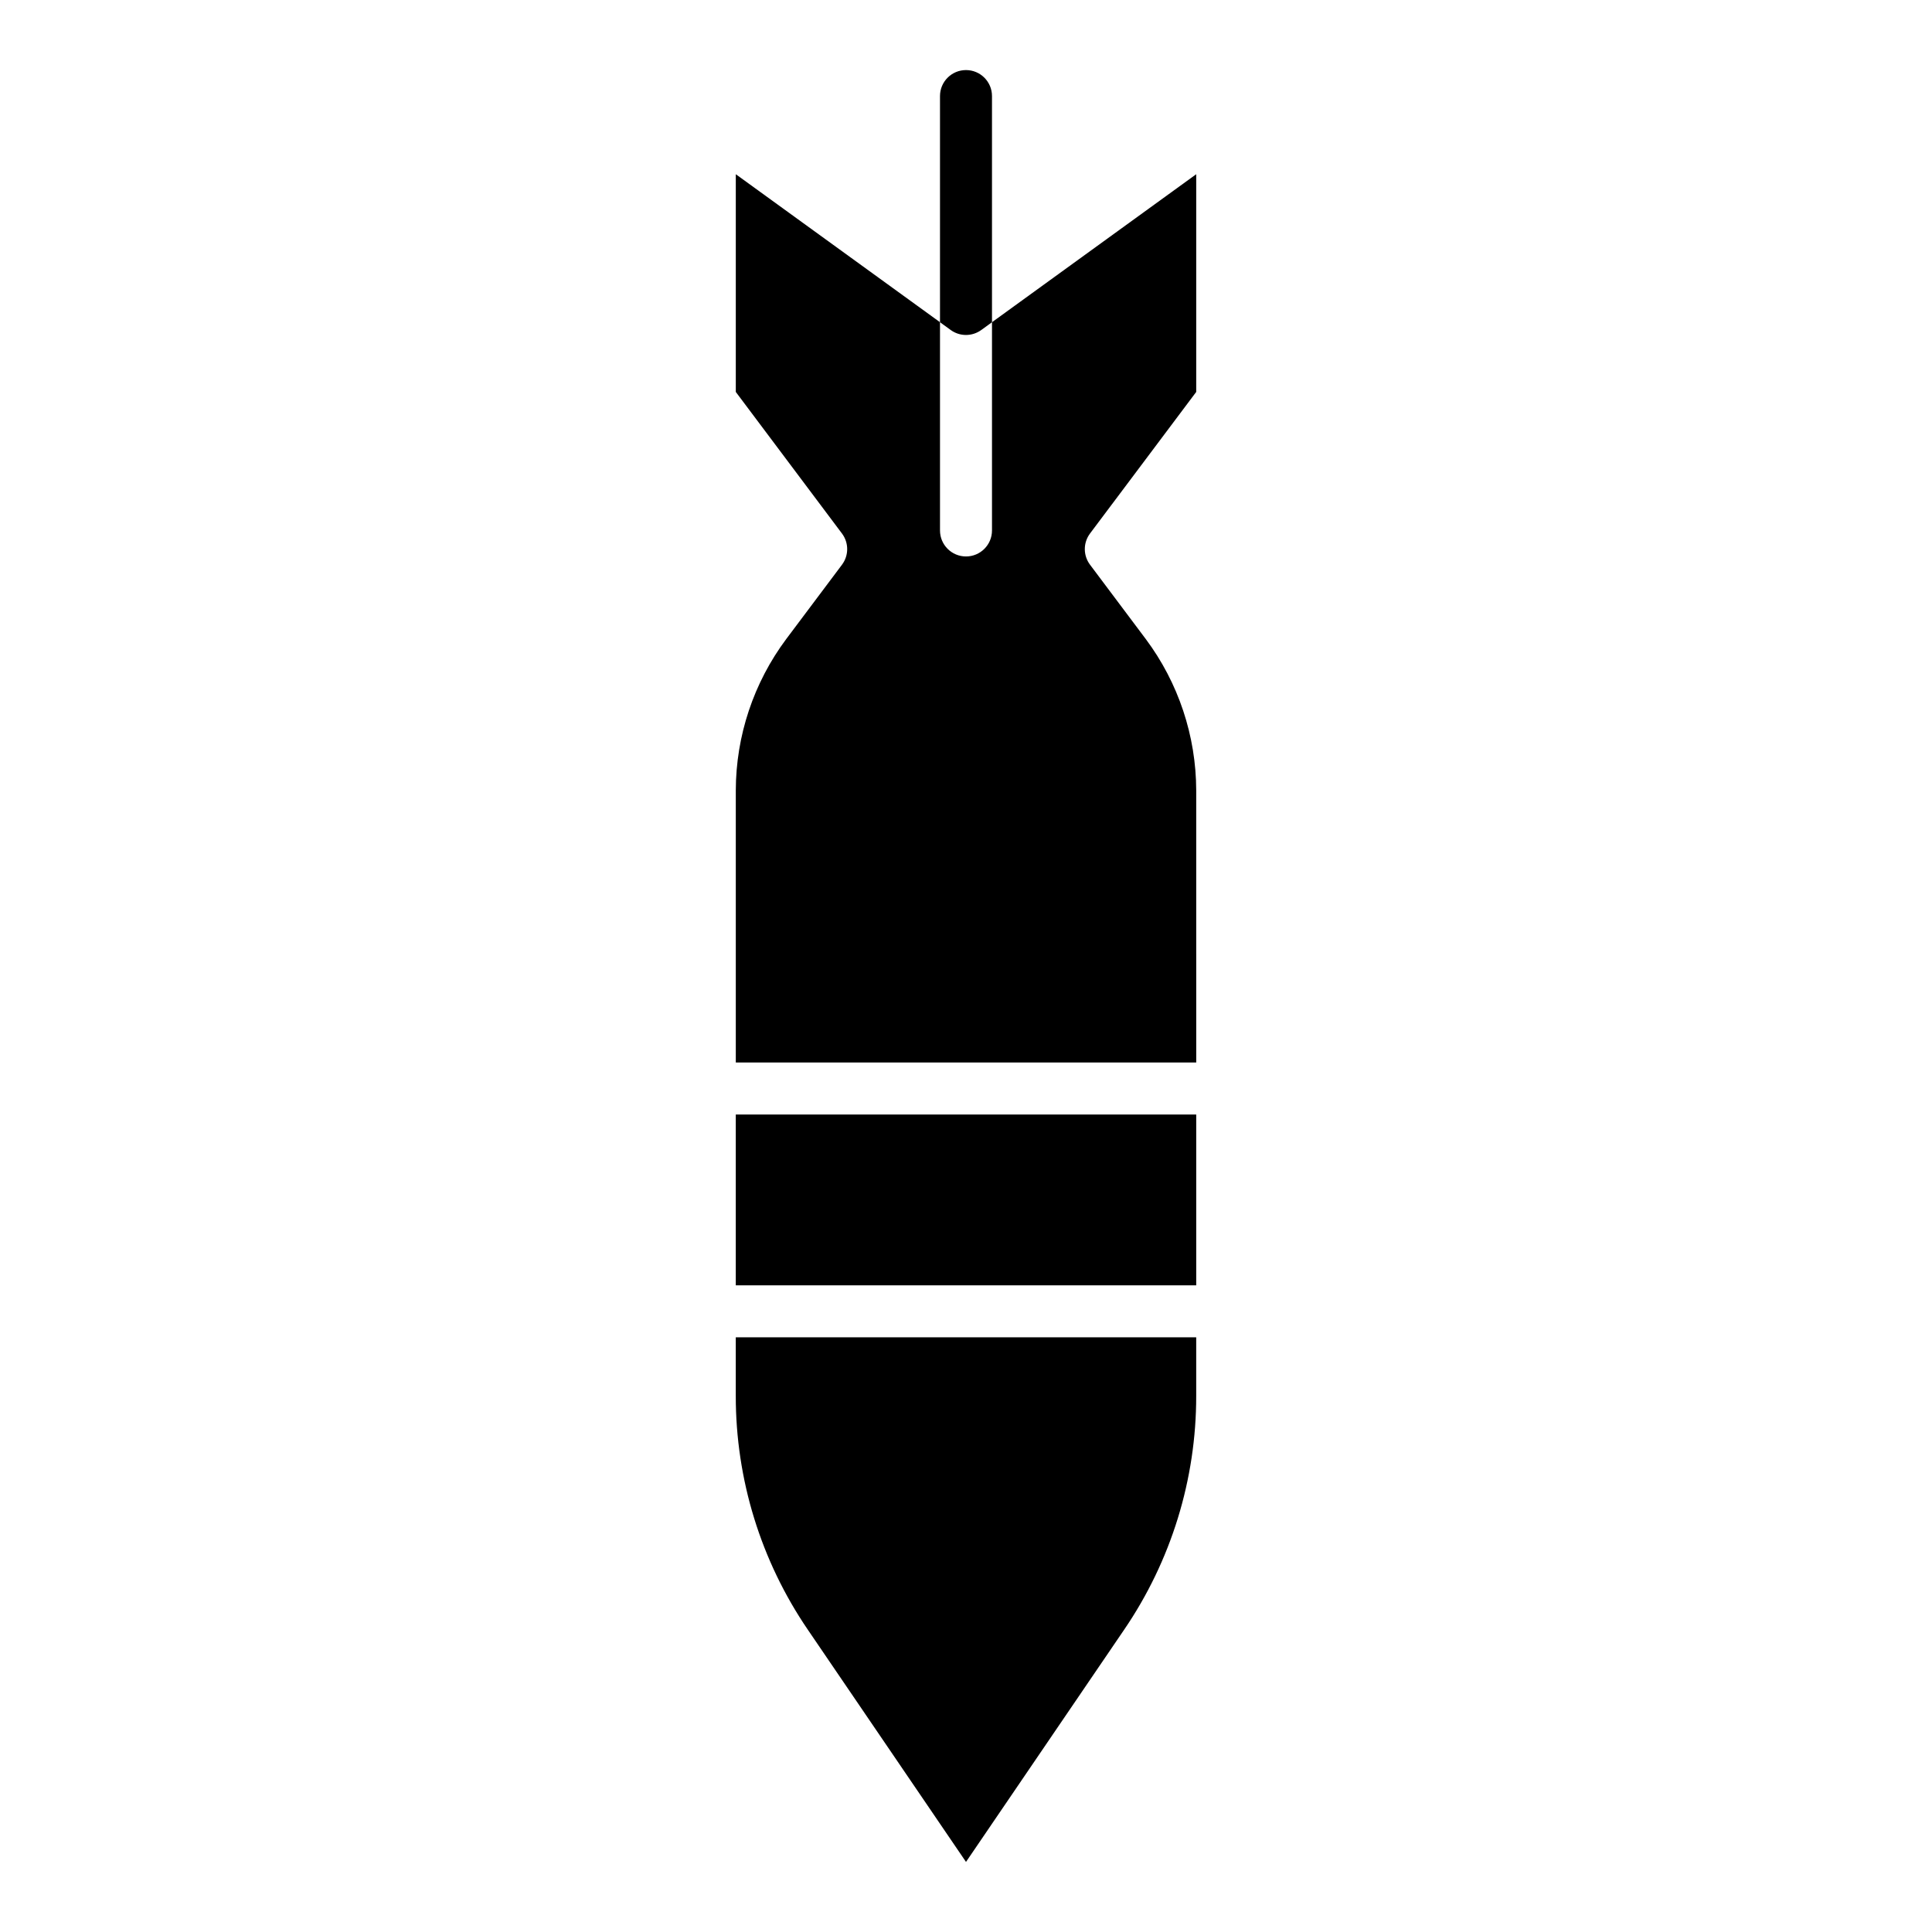
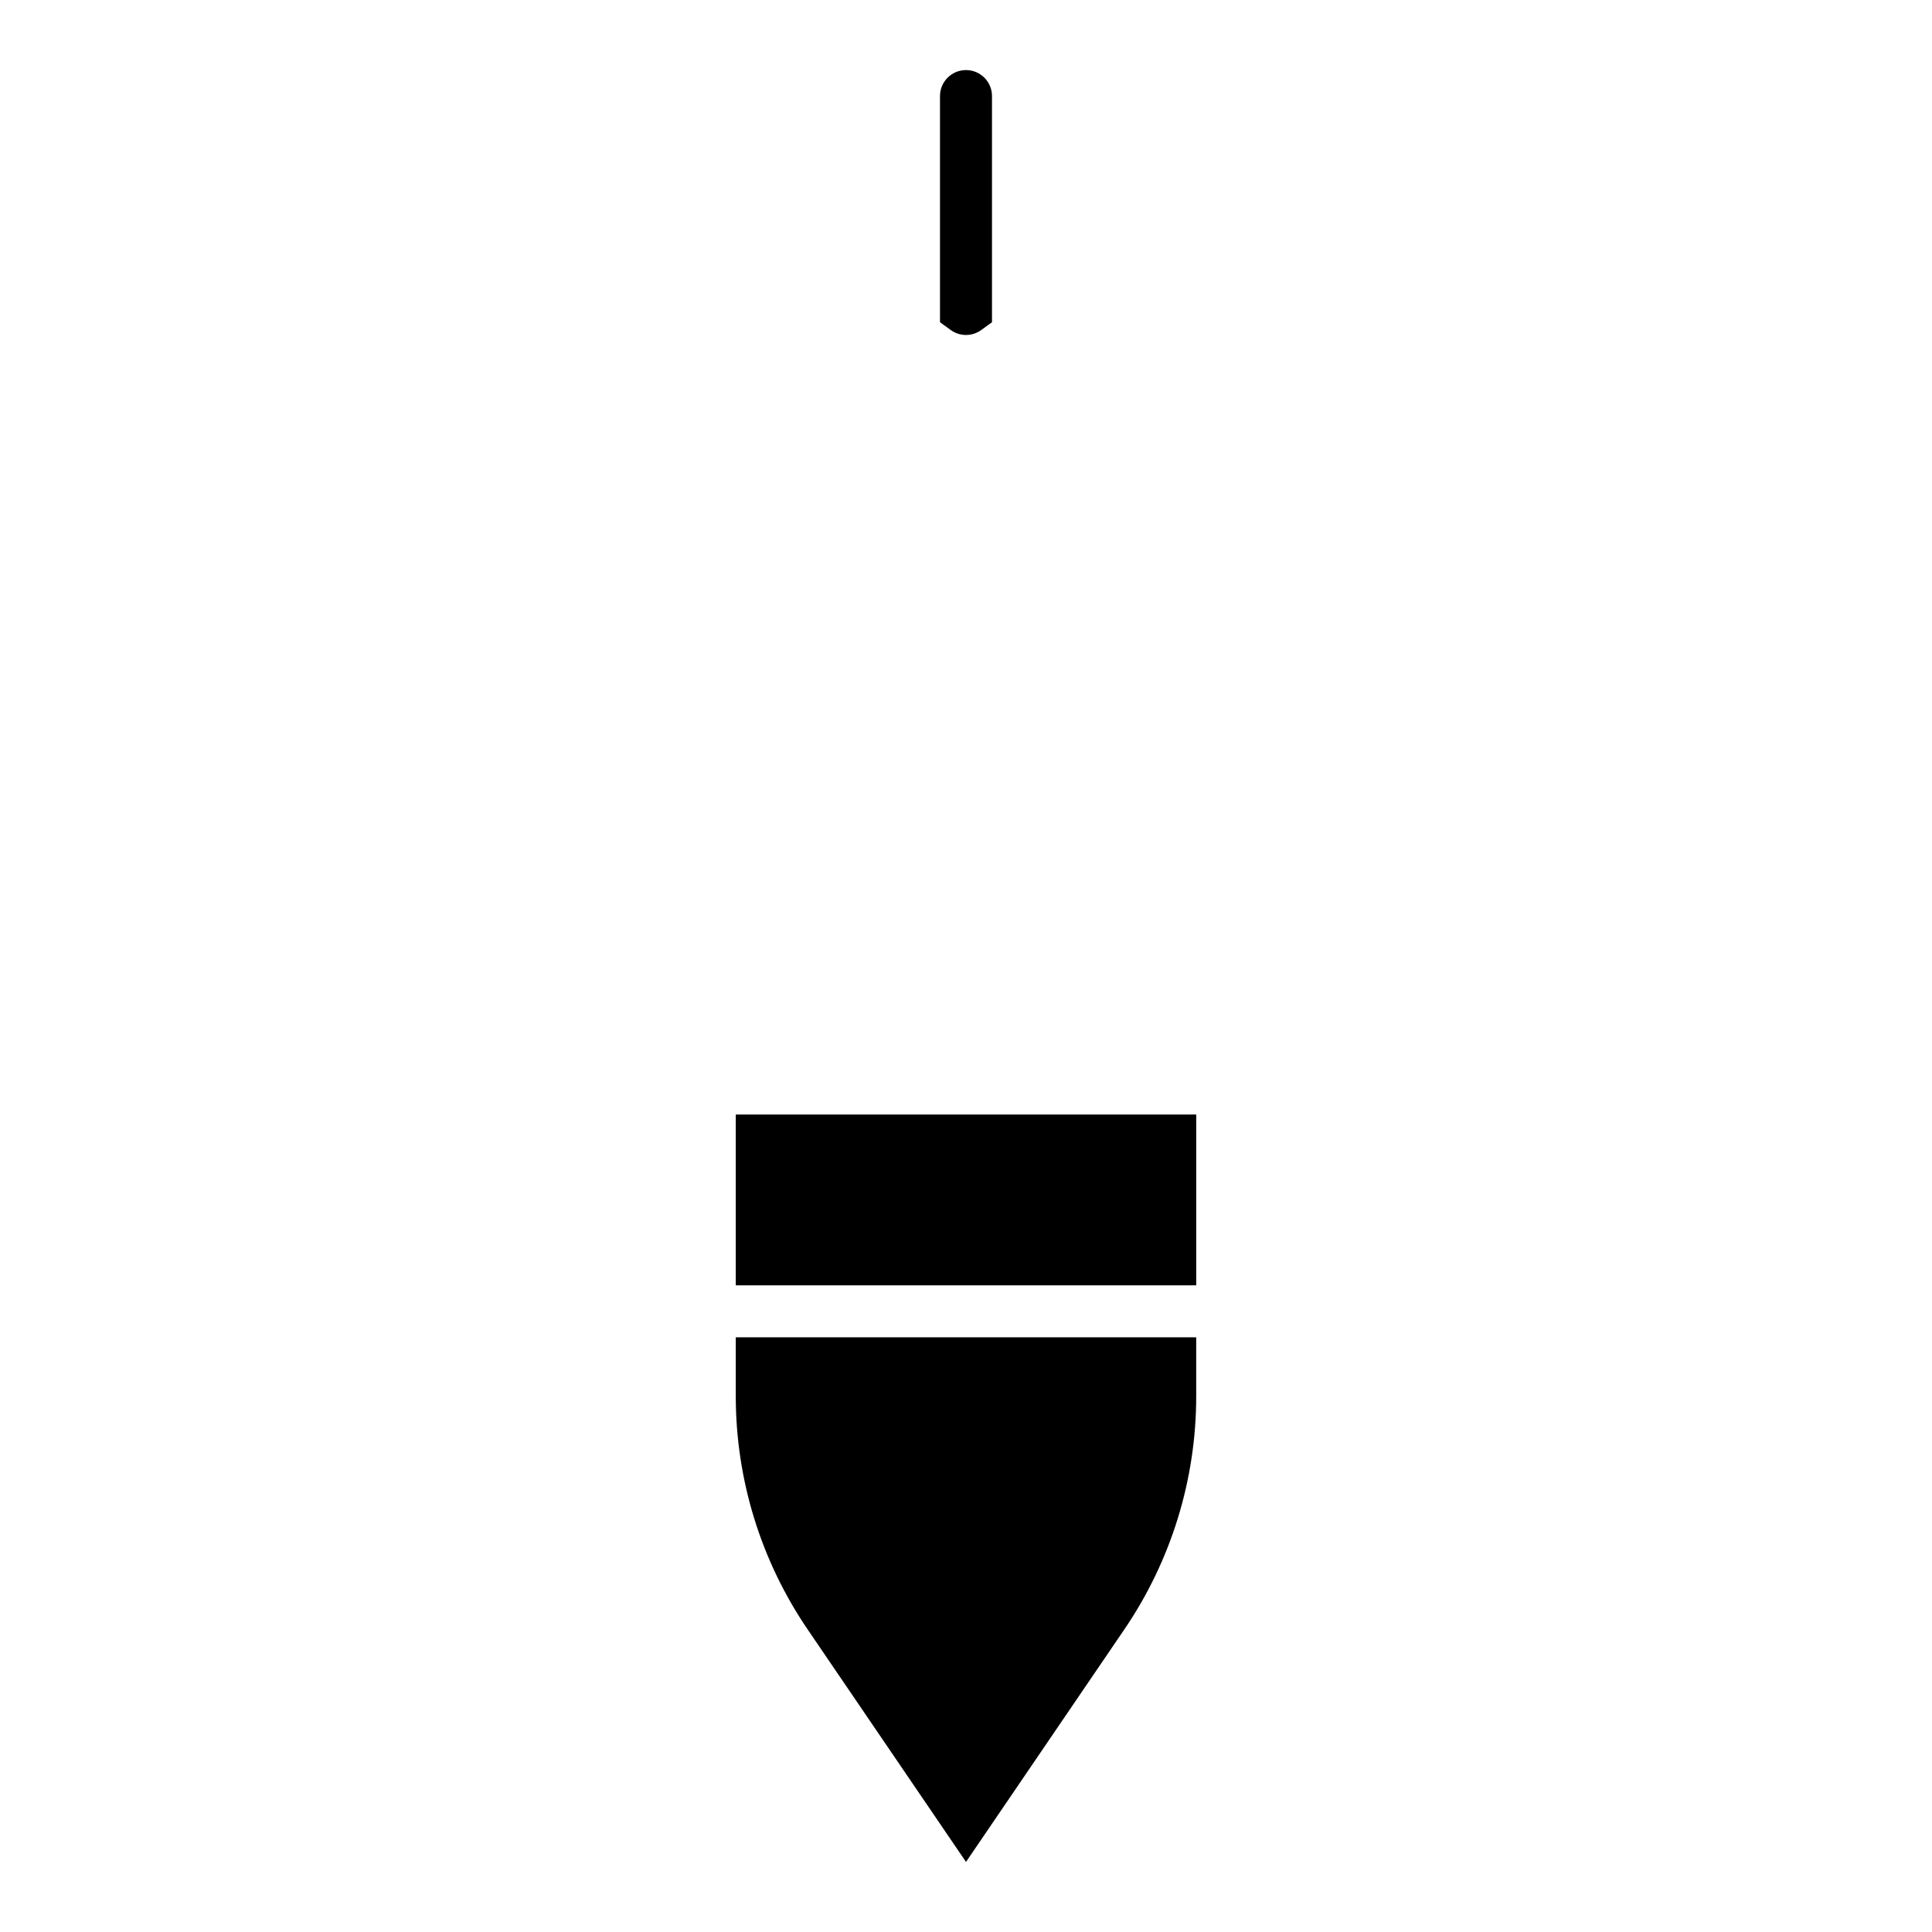
<svg xmlns="http://www.w3.org/2000/svg" fill="#000000" width="800px" height="800px" version="1.1" viewBox="144 144 512 512">
  <g>
    <path d="m338.99 439.36h122.02v45.266h-122.02z" />
    <path d="m400 637.43 41.891-61.512c12.48-18.277 19.145-39.902 19.117-62.035v-15.484h-122.02v15.484c-0.027 22.133 6.637 43.758 19.113 62.035z" />
-     <path d="m461.01 353.48c-0.031-14.473-4.723-28.551-13.383-40.148l-14.762-19.68c-1.836-2.449-1.836-5.816 0-8.266l28.145-37.52v-57.695l-54.121 39.219v55.188c0 3.805-3.086 6.887-6.887 6.887-3.805 0-6.891-3.082-6.891-6.887v-55.188l-54.117-39.219v57.695l28.141 37.523c1.836 2.449 1.836 5.816 0 8.266l-14.762 19.68c-8.66 11.598-13.352 25.676-13.379 40.148v72.094h122.02z" />
    <path d="m404.04 231.46 2.848-2.066v-59.938c0-3.805-3.086-6.887-6.887-6.887-3.805 0-6.891 3.082-6.891 6.887v59.941l2.848 2.066c2.41 1.746 5.672 1.742 8.082-0.004z" />
  </g>
</svg>